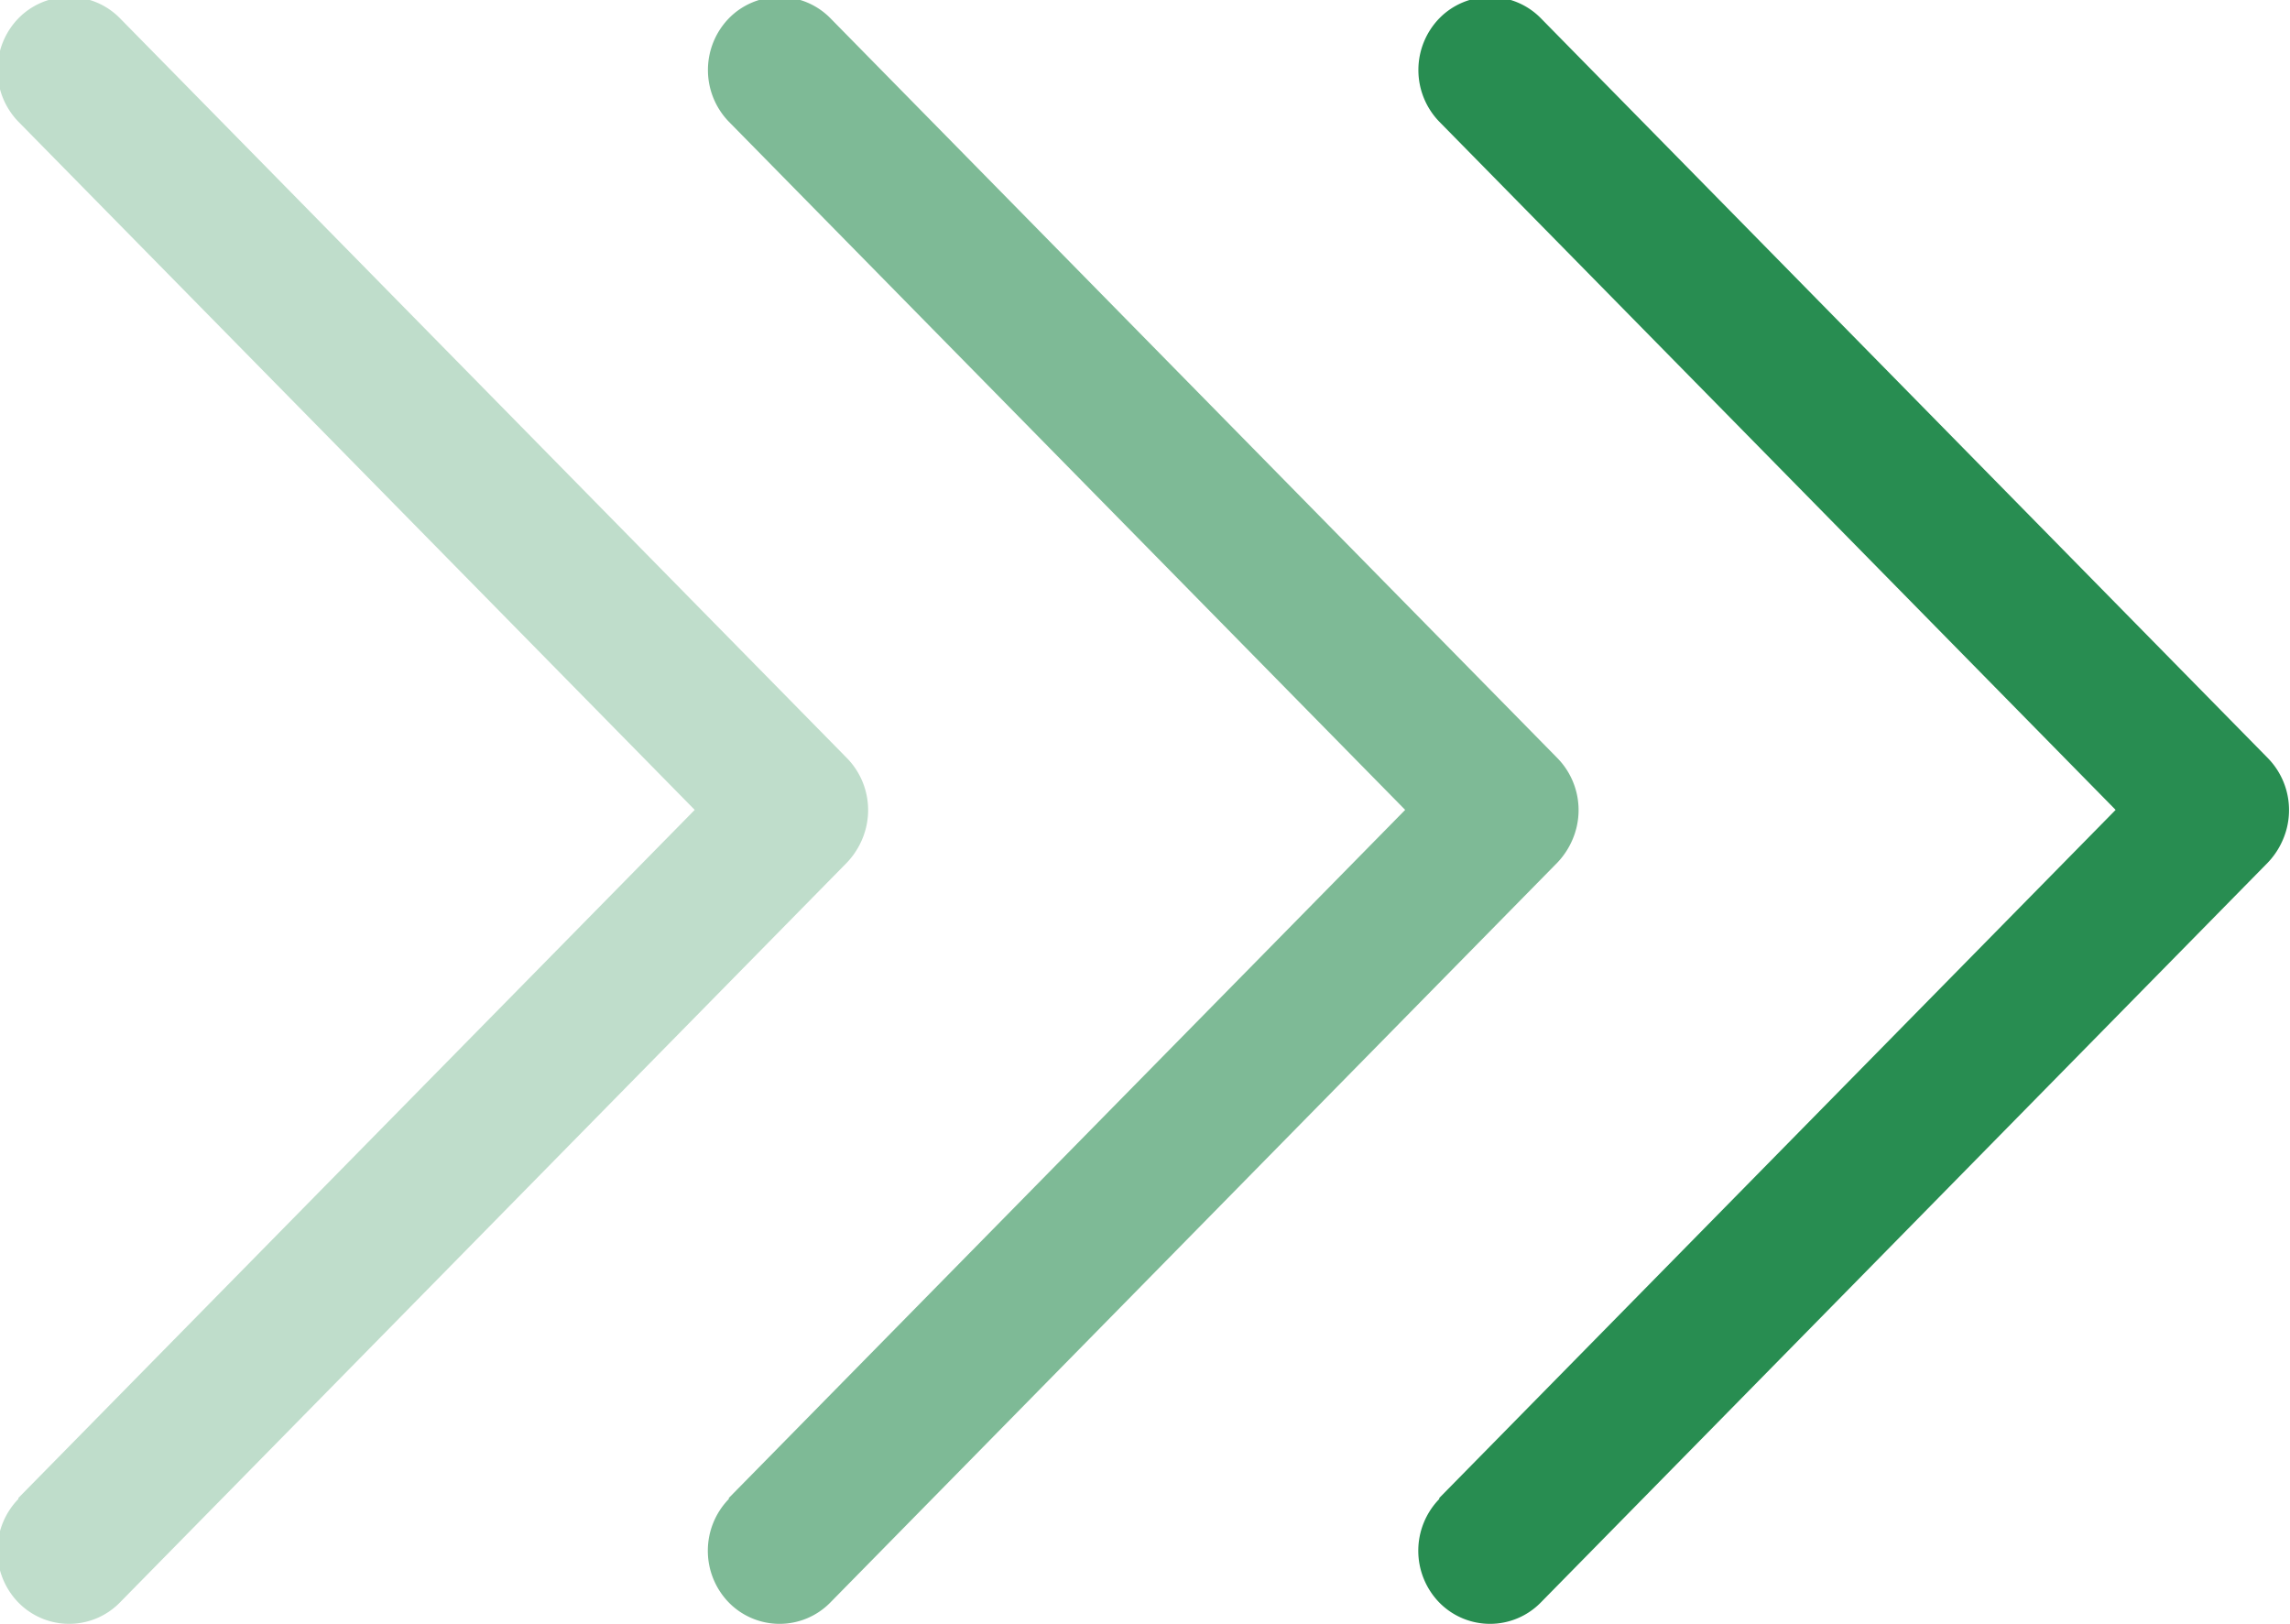
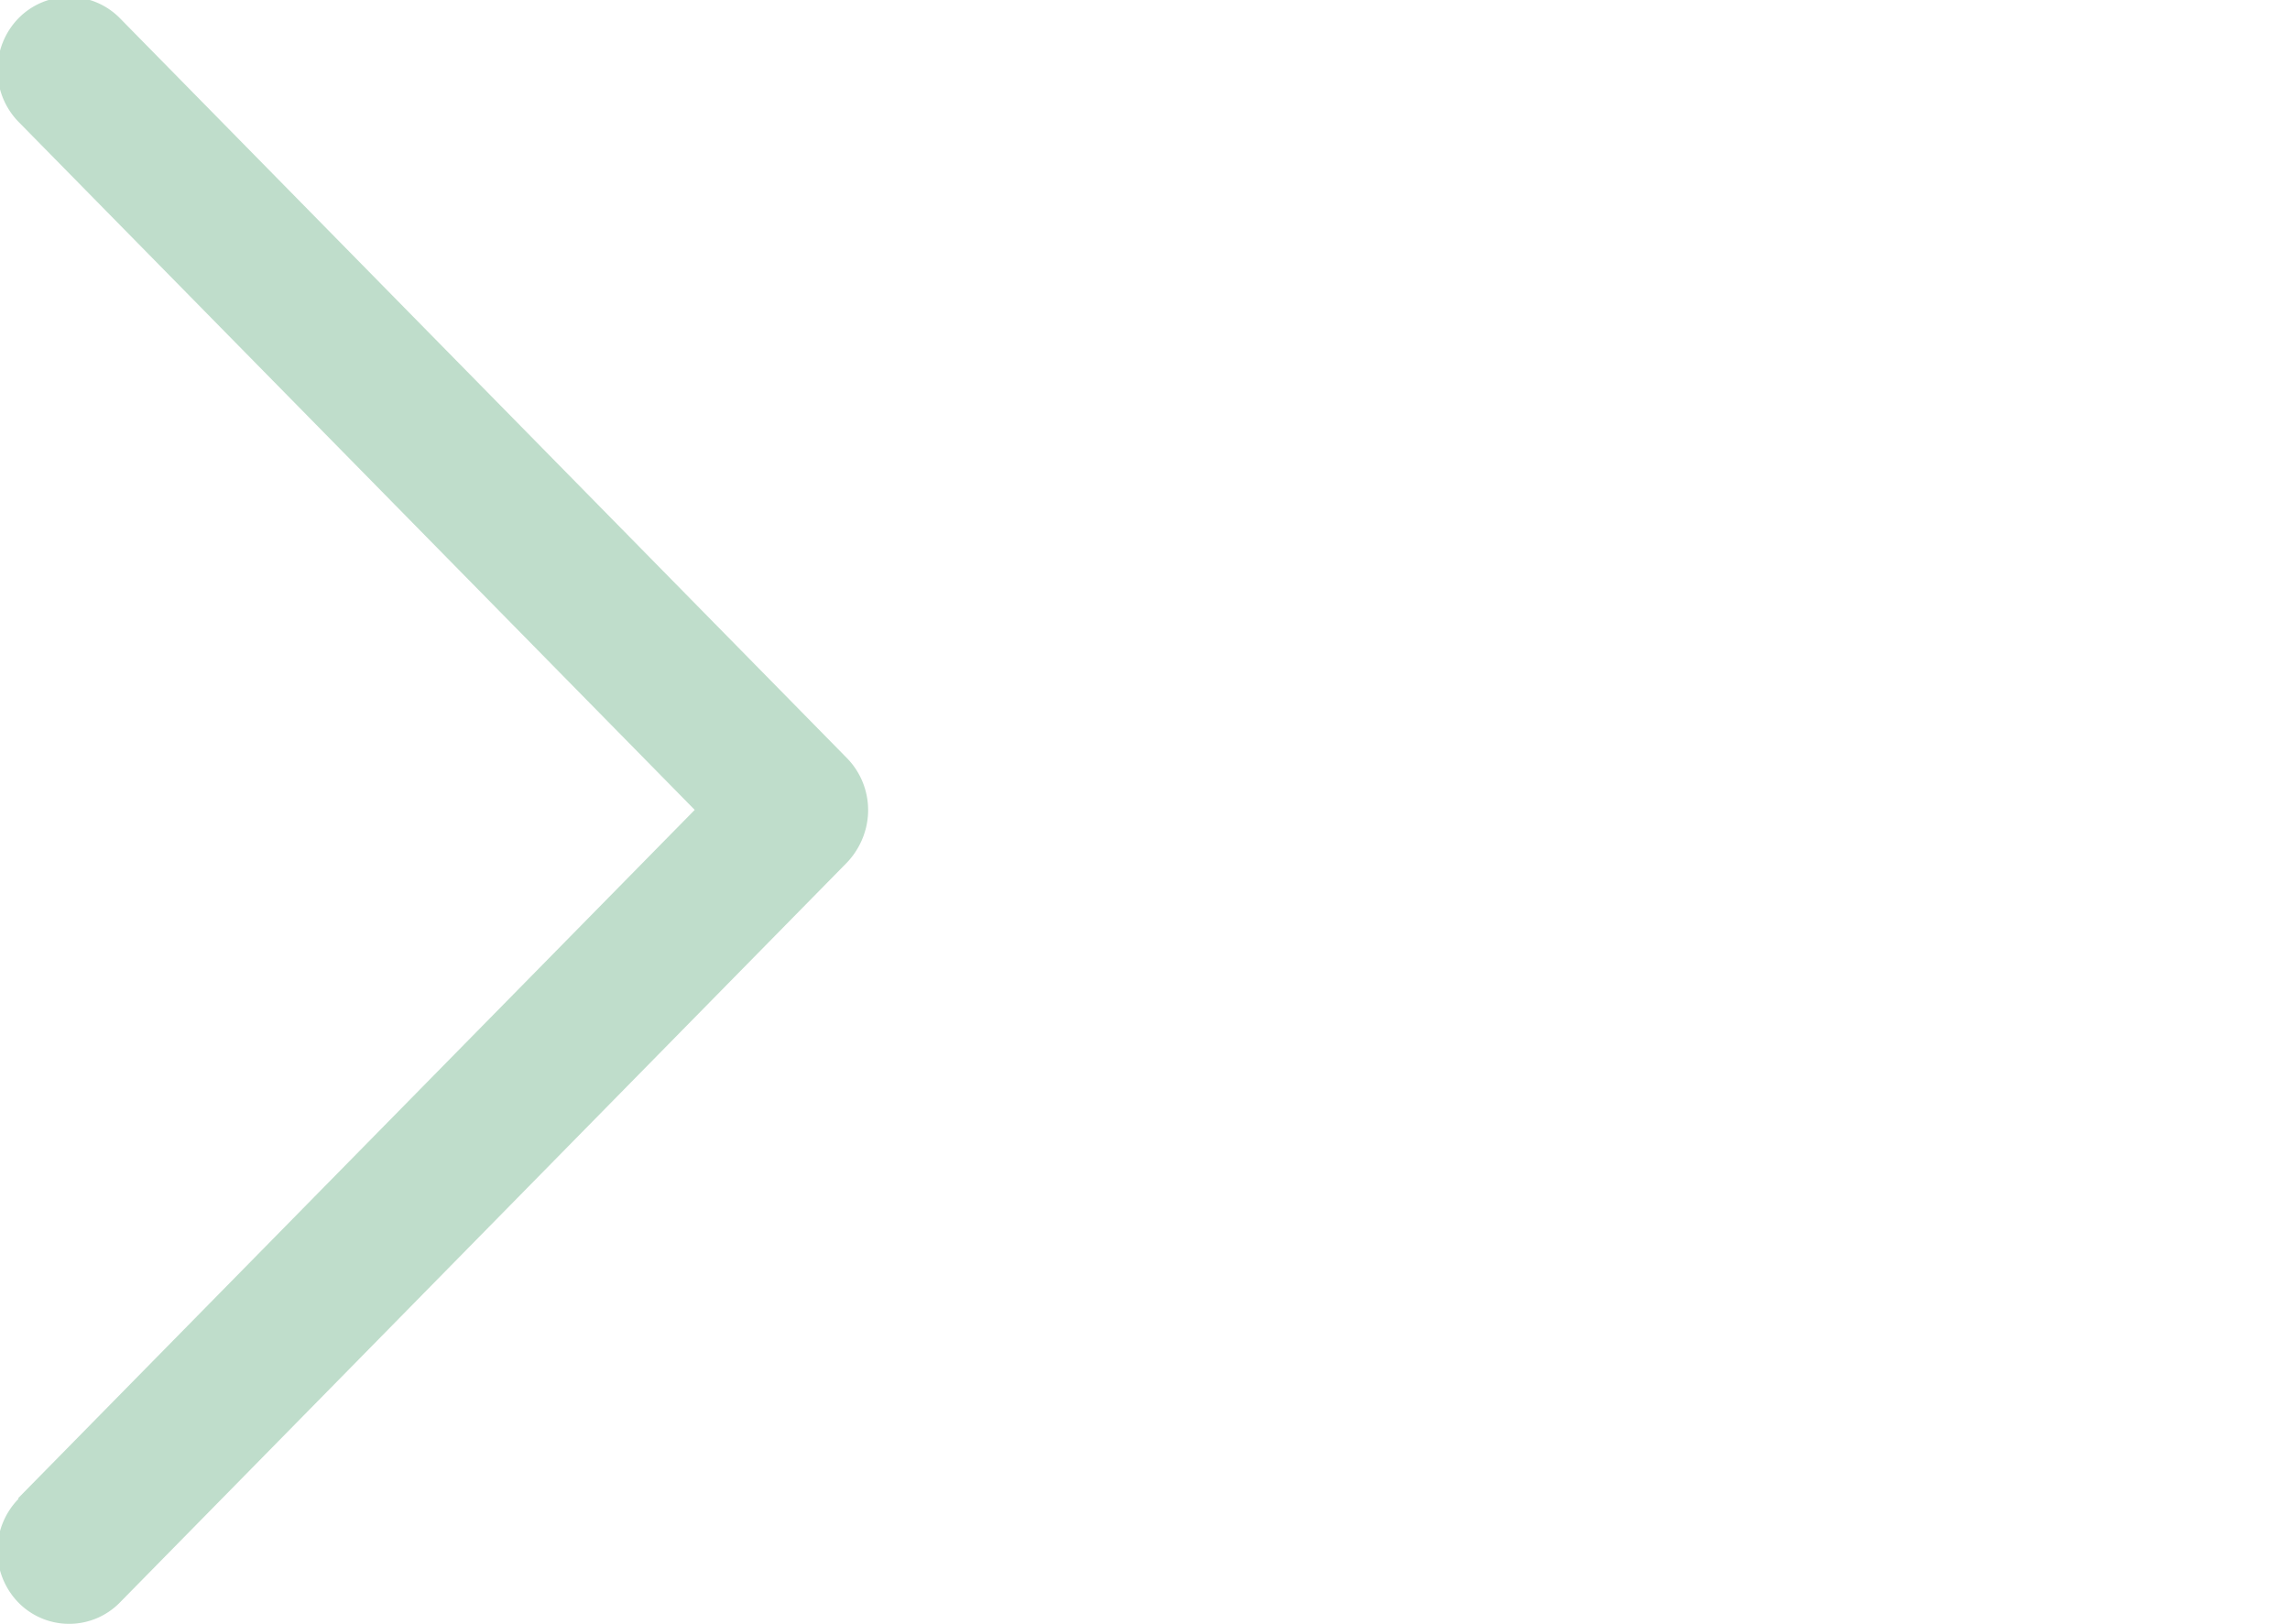
<svg xmlns="http://www.w3.org/2000/svg" id="组_39" data-name="组 39" width="22.563" height="16" viewBox="0 0 22.563 16">
  <defs>
    <style>
      .cls-1, .cls-2, .cls-3 {
        fill: #288d51;
        fill-rule: evenodd;
      }

      .cls-2 {
        opacity: 0.6;
      }

      .cls-3 {
        opacity: 0.3;
      }
    </style>
  </defs>
-   <path id="形状_3_拷贝_2" data-name="形状 3 拷贝 2" class="cls-1" d="M772.565,1657.15a0.762,0.762,0,0,1-.19.35l-7.163,7.29a0.7,0.7,0,0,1-1,0h0a0.732,0.732,0,0,1,0-1.02s0,0,0-.01l6.664-6.78-6.663-6.78a0.732,0.732,0,0,1,0-1.02h0a0.7,0.7,0,0,1,1,0h0l7.163,7.29a0.733,0.733,0,0,1,.189.68h0Z" transform="translate(-750.031 -1649)" />
-   <path id="形状_3_拷贝" data-name="形状 3 拷贝" class="cls-2" d="M765.565,1657.15a0.762,0.762,0,0,1-.19.35l-7.163,7.29a0.7,0.7,0,0,1-1,0h0a0.732,0.732,0,0,1,0-1.02s0,0,0-.01l6.664-6.78-6.663-6.78a0.732,0.732,0,0,1,0-1.02h0a0.7,0.7,0,0,1,1,0h0l7.163,7.29a0.733,0.733,0,0,1,.189.68h0Z" transform="translate(-750.031 -1649)" />
  <path id="形状_3_拷贝_3" data-name="形状 3 拷贝 3" class="cls-3" d="M758.565,1657.15a0.762,0.762,0,0,1-.19.35l-7.163,7.29a0.7,0.7,0,0,1-1,0h0a0.732,0.732,0,0,1,0-1.02s0,0,0-.01l6.664-6.78-6.663-6.78a0.732,0.732,0,0,1,0-1.02h0a0.7,0.7,0,0,1,1,0h0l7.163,7.29a0.733,0.733,0,0,1,.189.68h0Z" transform="translate(-750.031 -1649)" />
</svg>